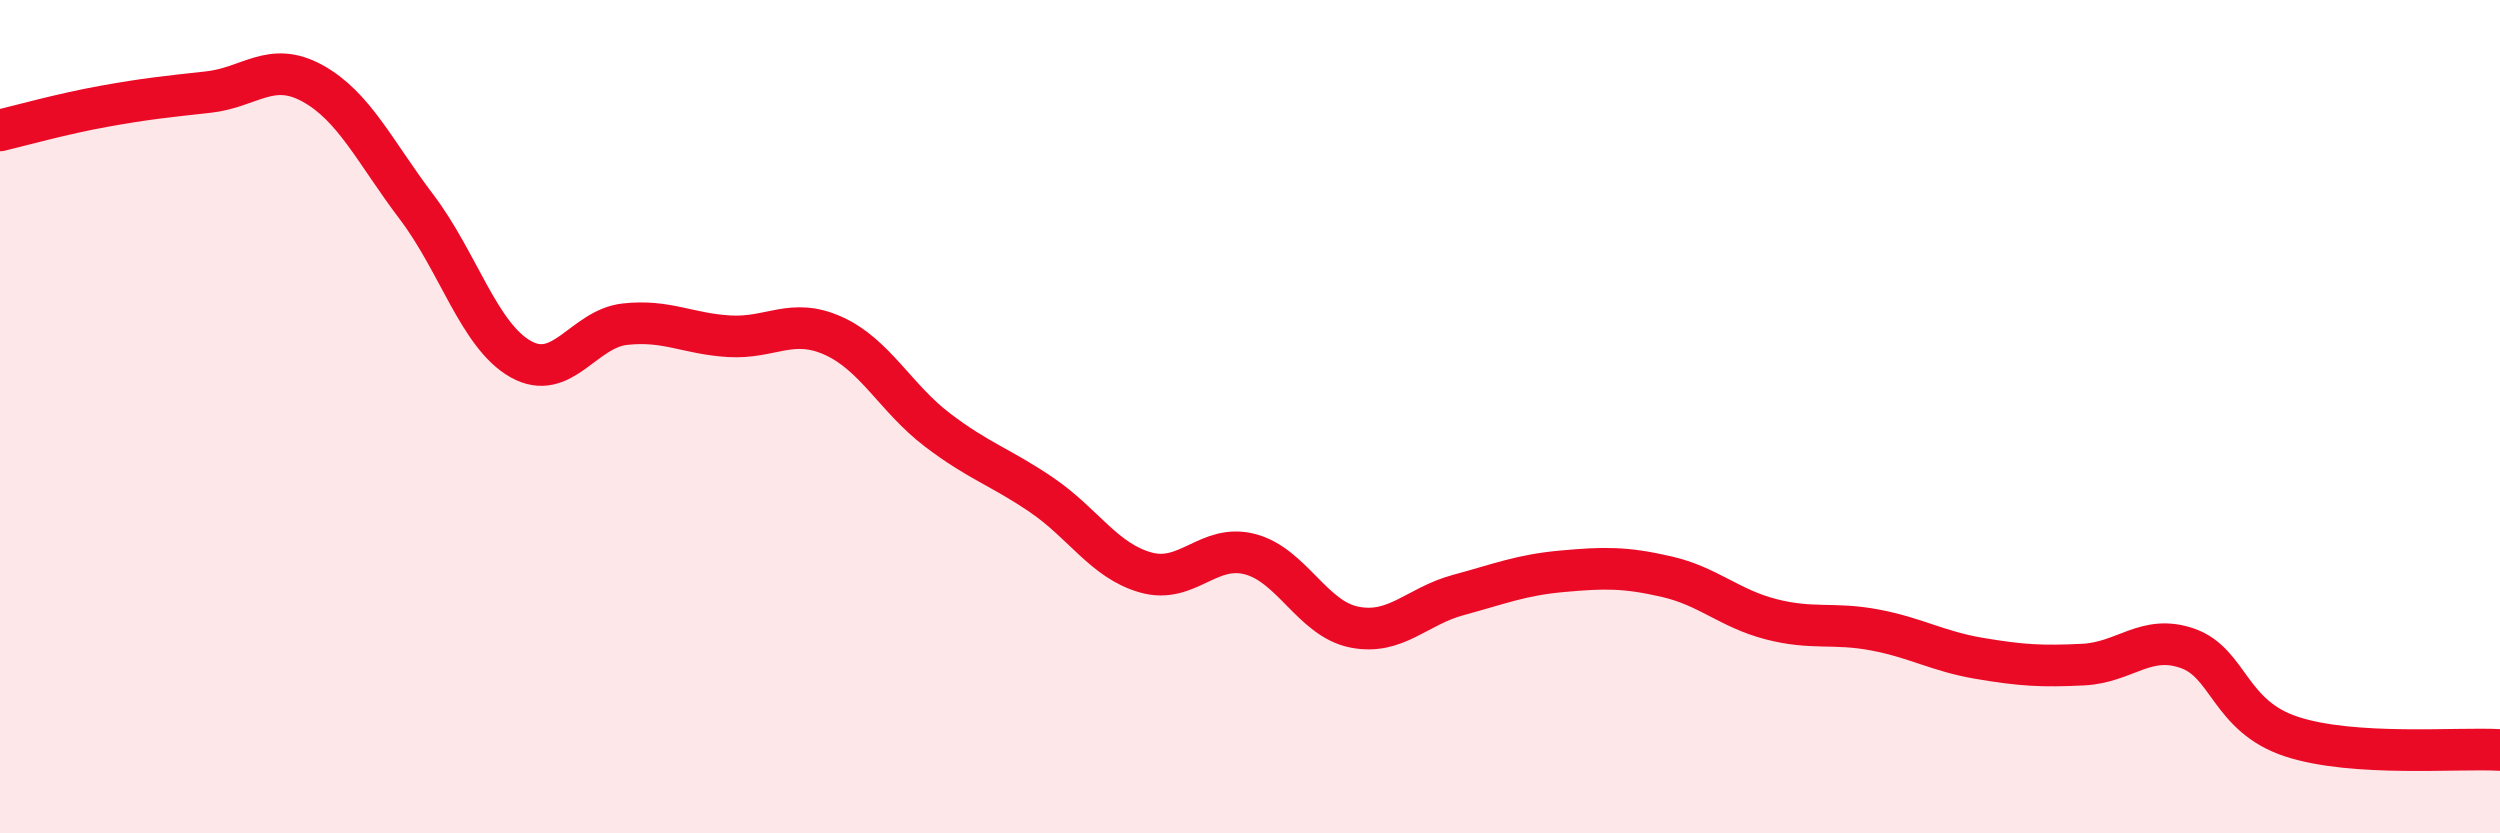
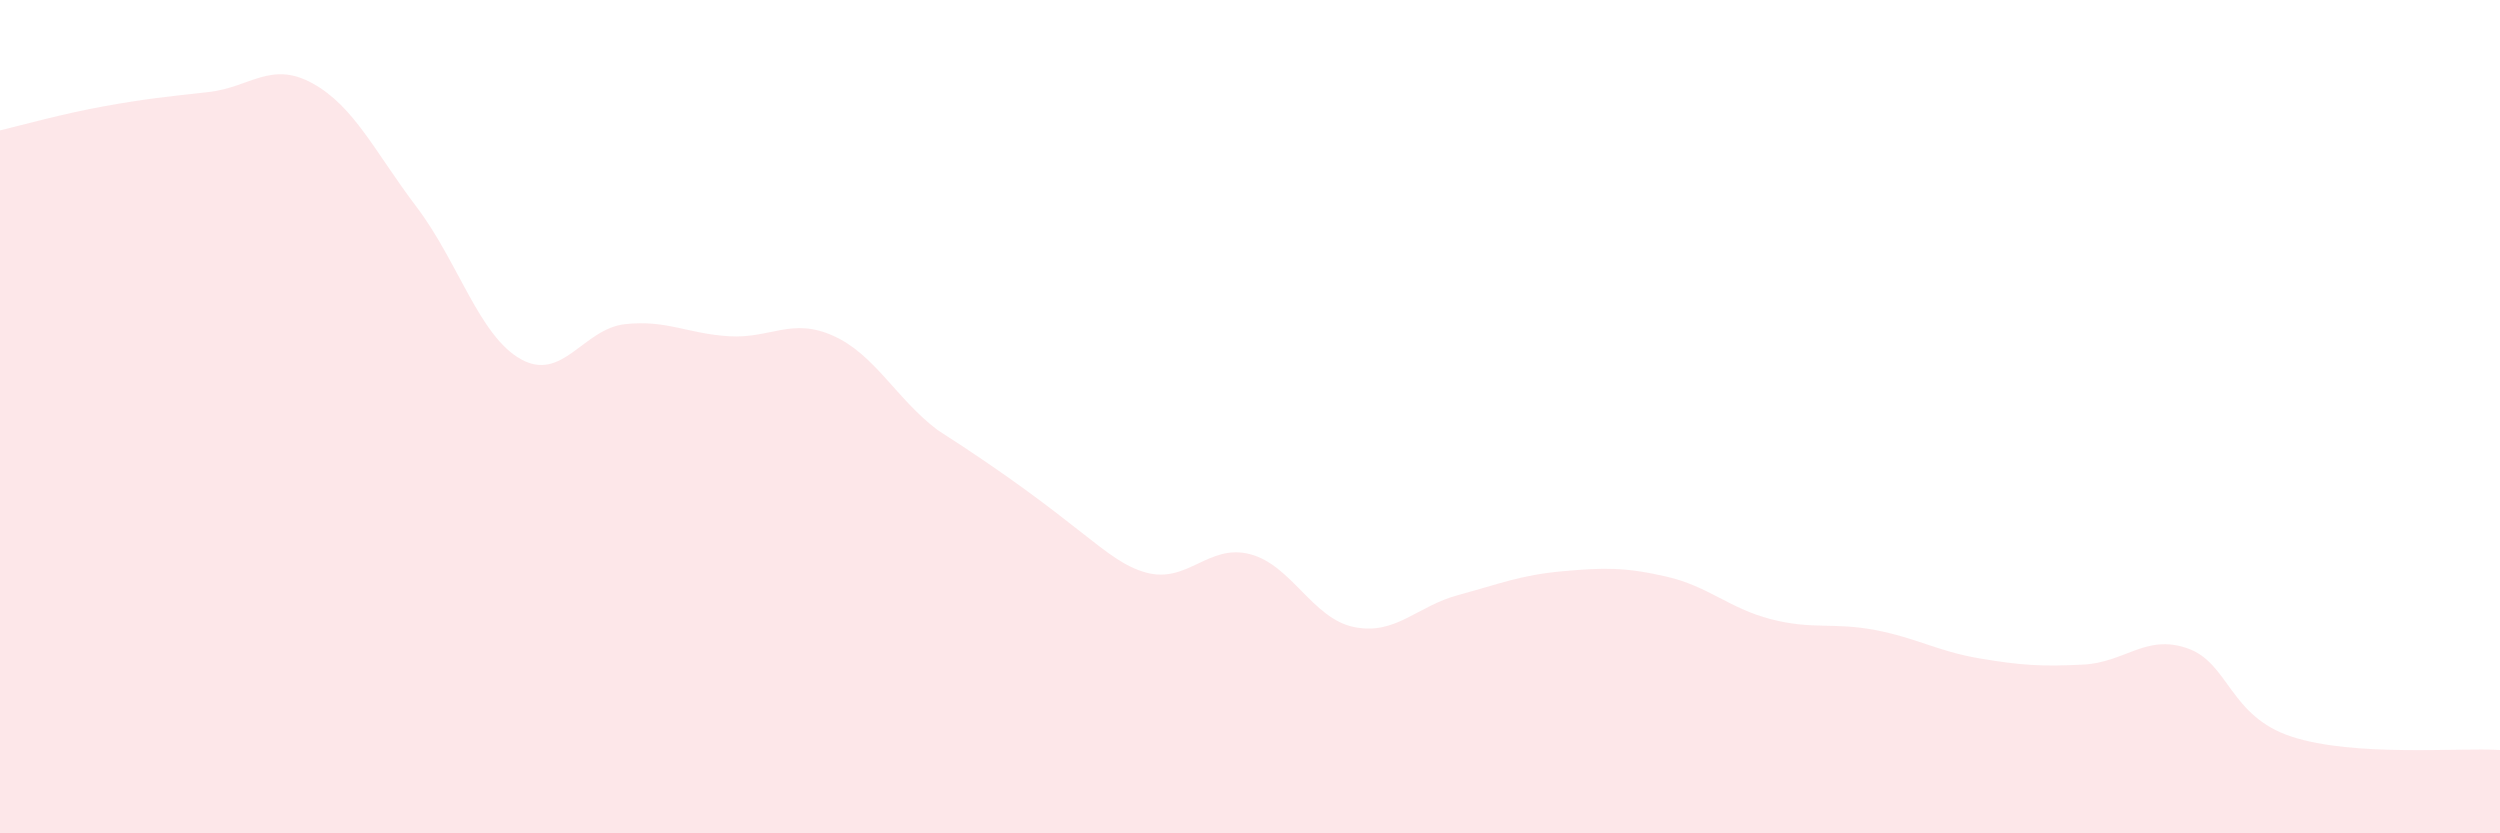
<svg xmlns="http://www.w3.org/2000/svg" width="60" height="20" viewBox="0 0 60 20">
-   <path d="M 0,3.13 C 0.5,3.01 1.5,2.73 2.5,2.55 C 3.5,2.37 4,2.32 5,2.21 C 6,2.1 6.5,1.45 7.5,2 C 8.5,2.55 9,3.65 10,4.97 C 11,6.29 11.5,8.06 12.5,8.62 C 13.5,9.18 14,7.89 15,7.78 C 16,7.67 16.5,8.01 17.5,8.07 C 18.5,8.13 19,7.61 20,8.06 C 21,8.51 21.5,9.56 22.5,10.32 C 23.5,11.08 24,11.2 25,11.88 C 26,12.56 26.5,13.46 27.5,13.74 C 28.5,14.02 29,13.04 30,13.3 C 31,13.56 31.5,14.85 32.5,15.05 C 33.5,15.25 34,14.55 35,14.28 C 36,14.01 36.5,13.8 37.5,13.71 C 38.5,13.62 39,13.61 40,13.84 C 41,14.07 41.5,14.6 42.5,14.86 C 43.5,15.12 44,14.93 45,15.12 C 46,15.31 46.5,15.63 47.5,15.8 C 48.5,15.97 49,16 50,15.95 C 51,15.9 51.5,15.21 52.5,15.56 C 53.5,15.91 53.5,17.19 55,17.68 C 56.5,18.17 59,17.94 60,18L60 20L0 20Z" fill="#EB0A25" opacity="0.1" stroke-linecap="round" stroke-linejoin="round" />
-   <path d="M 0,3.13 C 0.5,3.01 1.5,2.73 2.5,2.55 C 3.5,2.37 4,2.32 5,2.21 C 6,2.1 6.5,1.45 7.5,2 C 8.5,2.55 9,3.65 10,4.97 C 11,6.29 11.5,8.06 12.5,8.62 C 13.5,9.18 14,7.89 15,7.78 C 16,7.67 16.5,8.01 17.5,8.07 C 18.5,8.13 19,7.61 20,8.06 C 21,8.51 21.5,9.56 22.5,10.32 C 23.5,11.08 24,11.2 25,11.88 C 26,12.56 26.5,13.46 27.5,13.74 C 28.5,14.02 29,13.04 30,13.3 C 31,13.56 31.5,14.85 32.5,15.05 C 33.5,15.25 34,14.55 35,14.28 C 36,14.01 36.5,13.8 37.5,13.71 C 38.5,13.62 39,13.61 40,13.84 C 41,14.07 41.5,14.6 42.5,14.86 C 43.5,15.12 44,14.93 45,15.12 C 46,15.31 46.5,15.63 47.5,15.8 C 48.5,15.97 49,16 50,15.95 C 51,15.9 51.5,15.21 52.5,15.56 C 53.5,15.91 53.5,17.19 55,17.68 C 56.5,18.17 59,17.94 60,18" stroke="#EB0A25" stroke-width="1" fill="none" stroke-linecap="round" stroke-linejoin="round" />
+   <path d="M 0,3.13 C 0.5,3.01 1.5,2.73 2.5,2.55 C 3.5,2.37 4,2.32 5,2.21 C 6,2.1 6.5,1.45 7.5,2 C 8.5,2.55 9,3.65 10,4.97 C 11,6.29 11.5,8.06 12.5,8.62 C 13.5,9.18 14,7.89 15,7.78 C 16,7.67 16.5,8.01 17.5,8.07 C 18.5,8.13 19,7.61 20,8.06 C 21,8.51 21.5,9.56 22.5,10.32 C 26,12.56 26.5,13.46 27.5,13.74 C 28.5,14.02 29,13.04 30,13.3 C 31,13.56 31.5,14.85 32.5,15.05 C 33.5,15.25 34,14.55 35,14.28 C 36,14.01 36.5,13.8 37.5,13.71 C 38.5,13.62 39,13.61 40,13.84 C 41,14.07 41.5,14.6 42.5,14.86 C 43.5,15.12 44,14.93 45,15.12 C 46,15.31 46.5,15.63 47.5,15.8 C 48.5,15.97 49,16 50,15.95 C 51,15.9 51.5,15.21 52.5,15.56 C 53.5,15.91 53.5,17.19 55,17.68 C 56.5,18.17 59,17.94 60,18L60 20L0 20Z" fill="#EB0A25" opacity="0.1" stroke-linecap="round" stroke-linejoin="round" />
</svg>